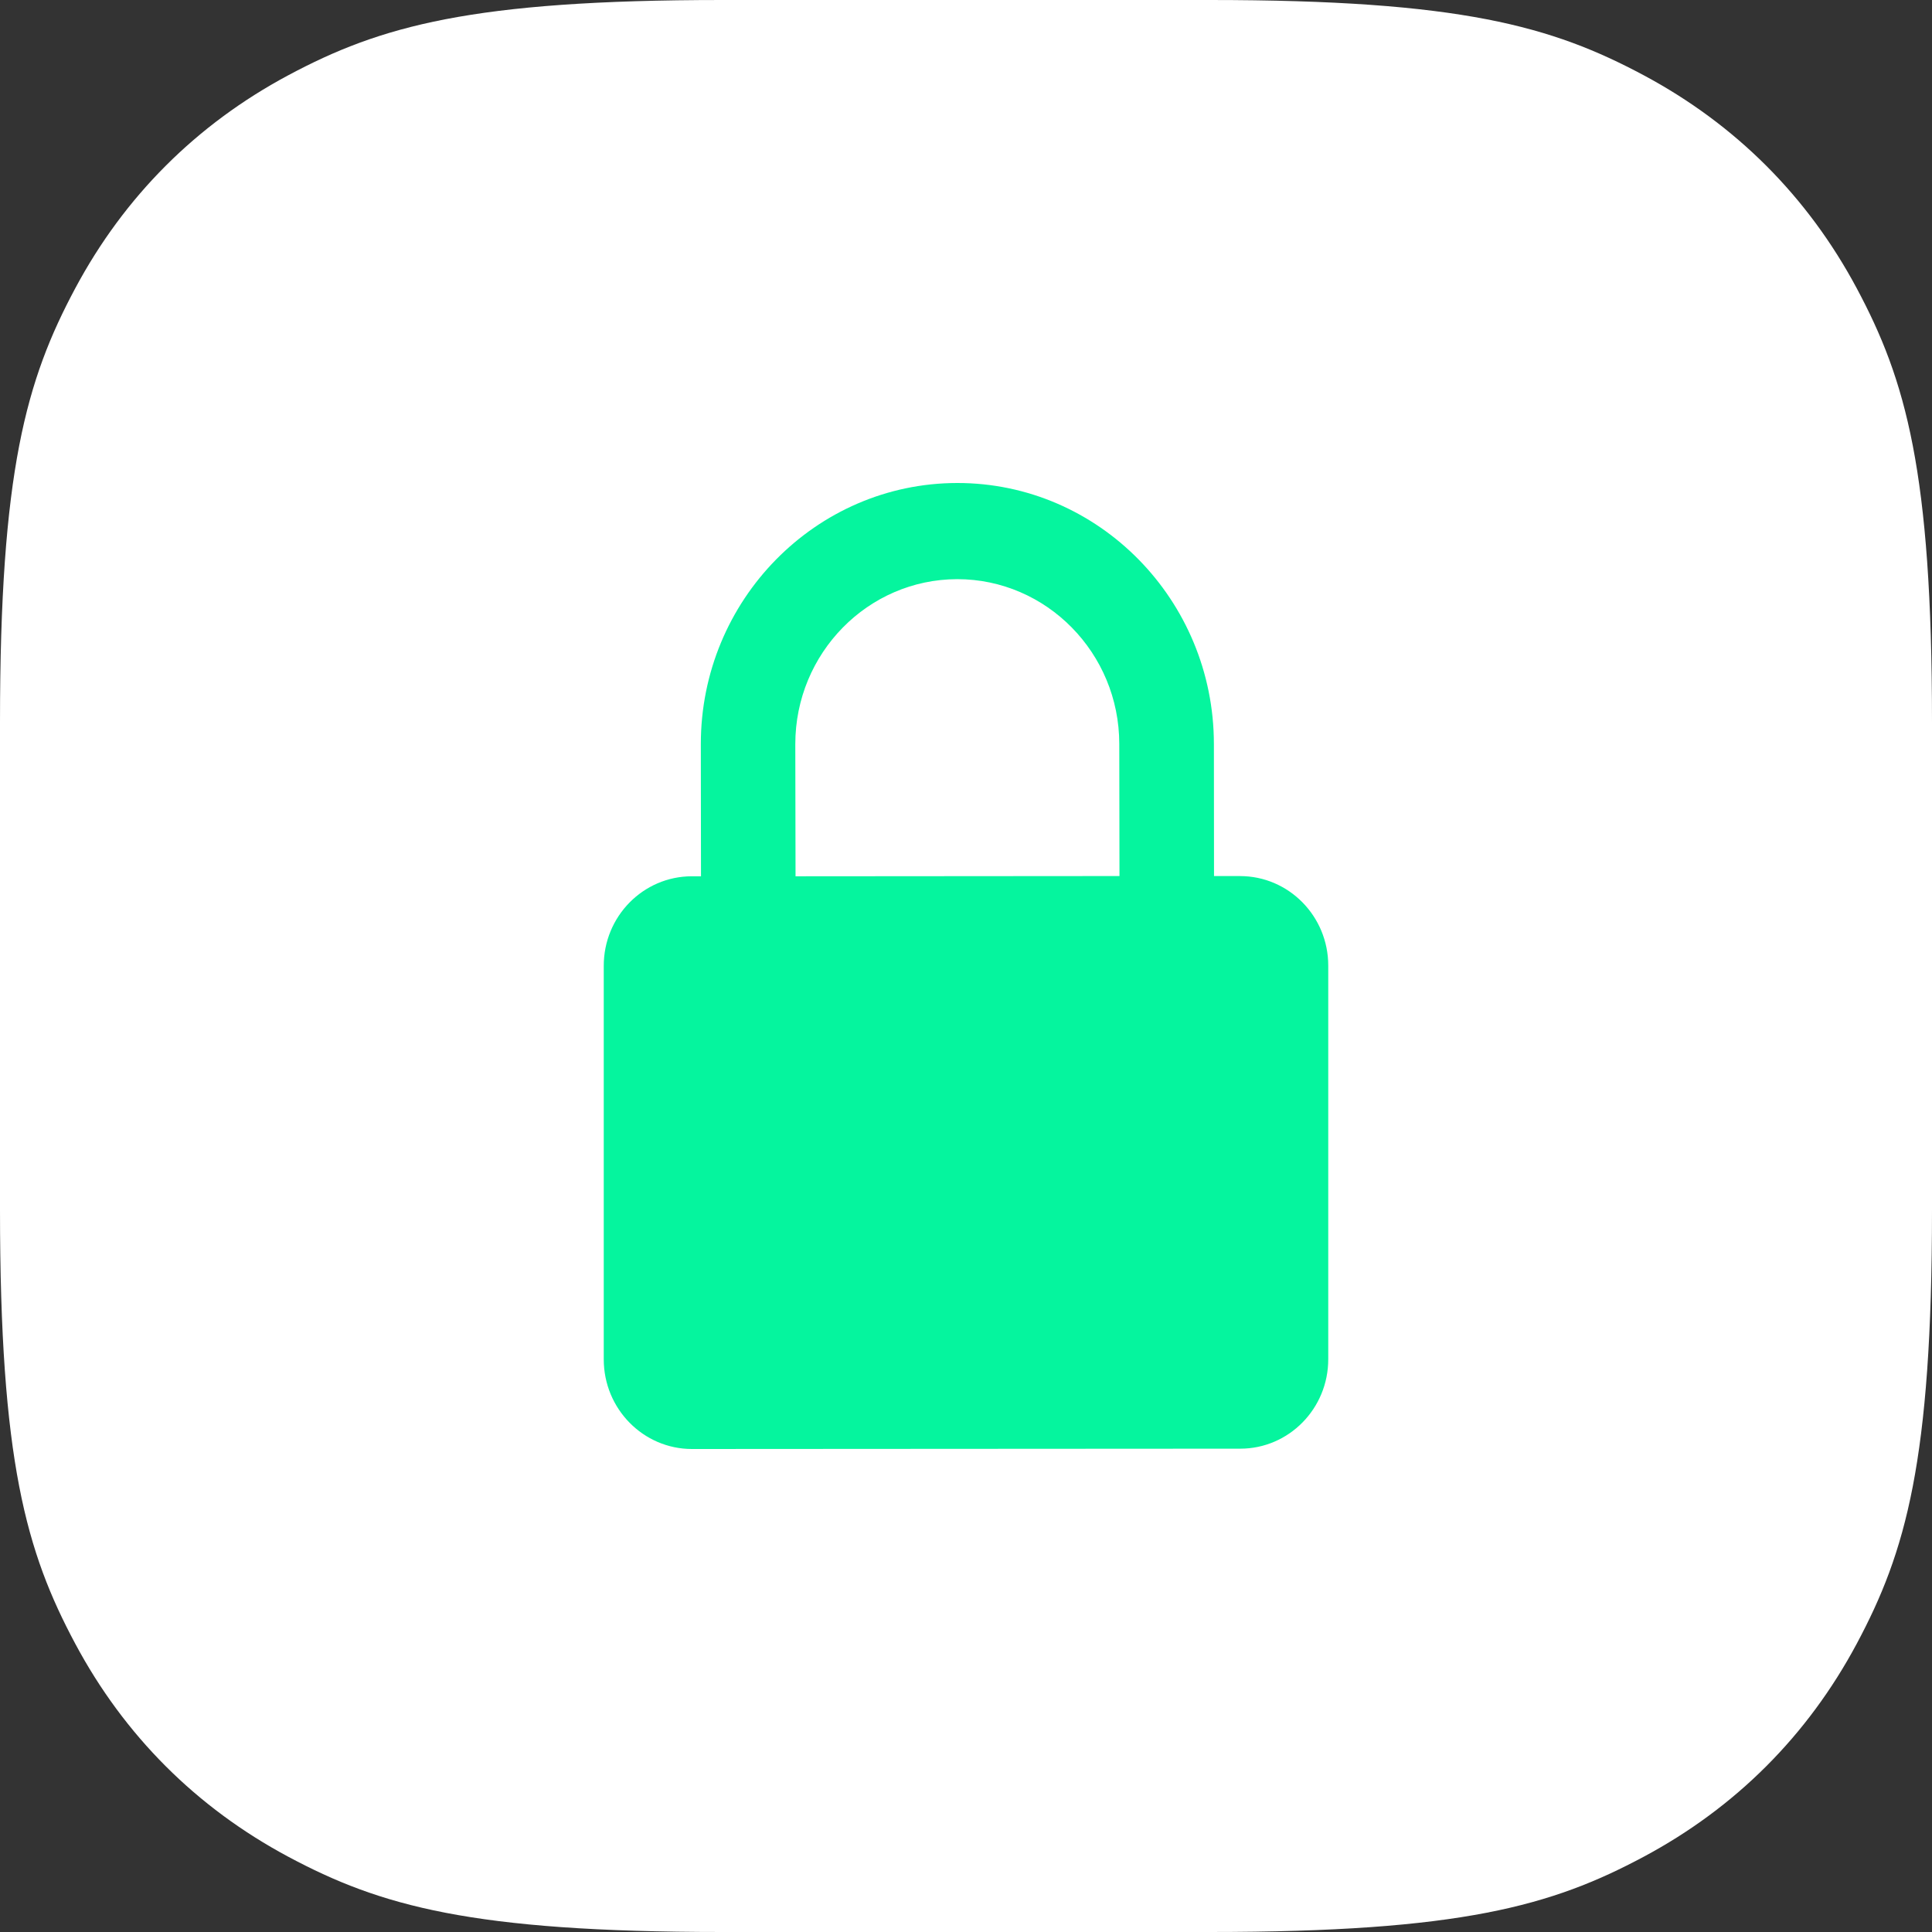
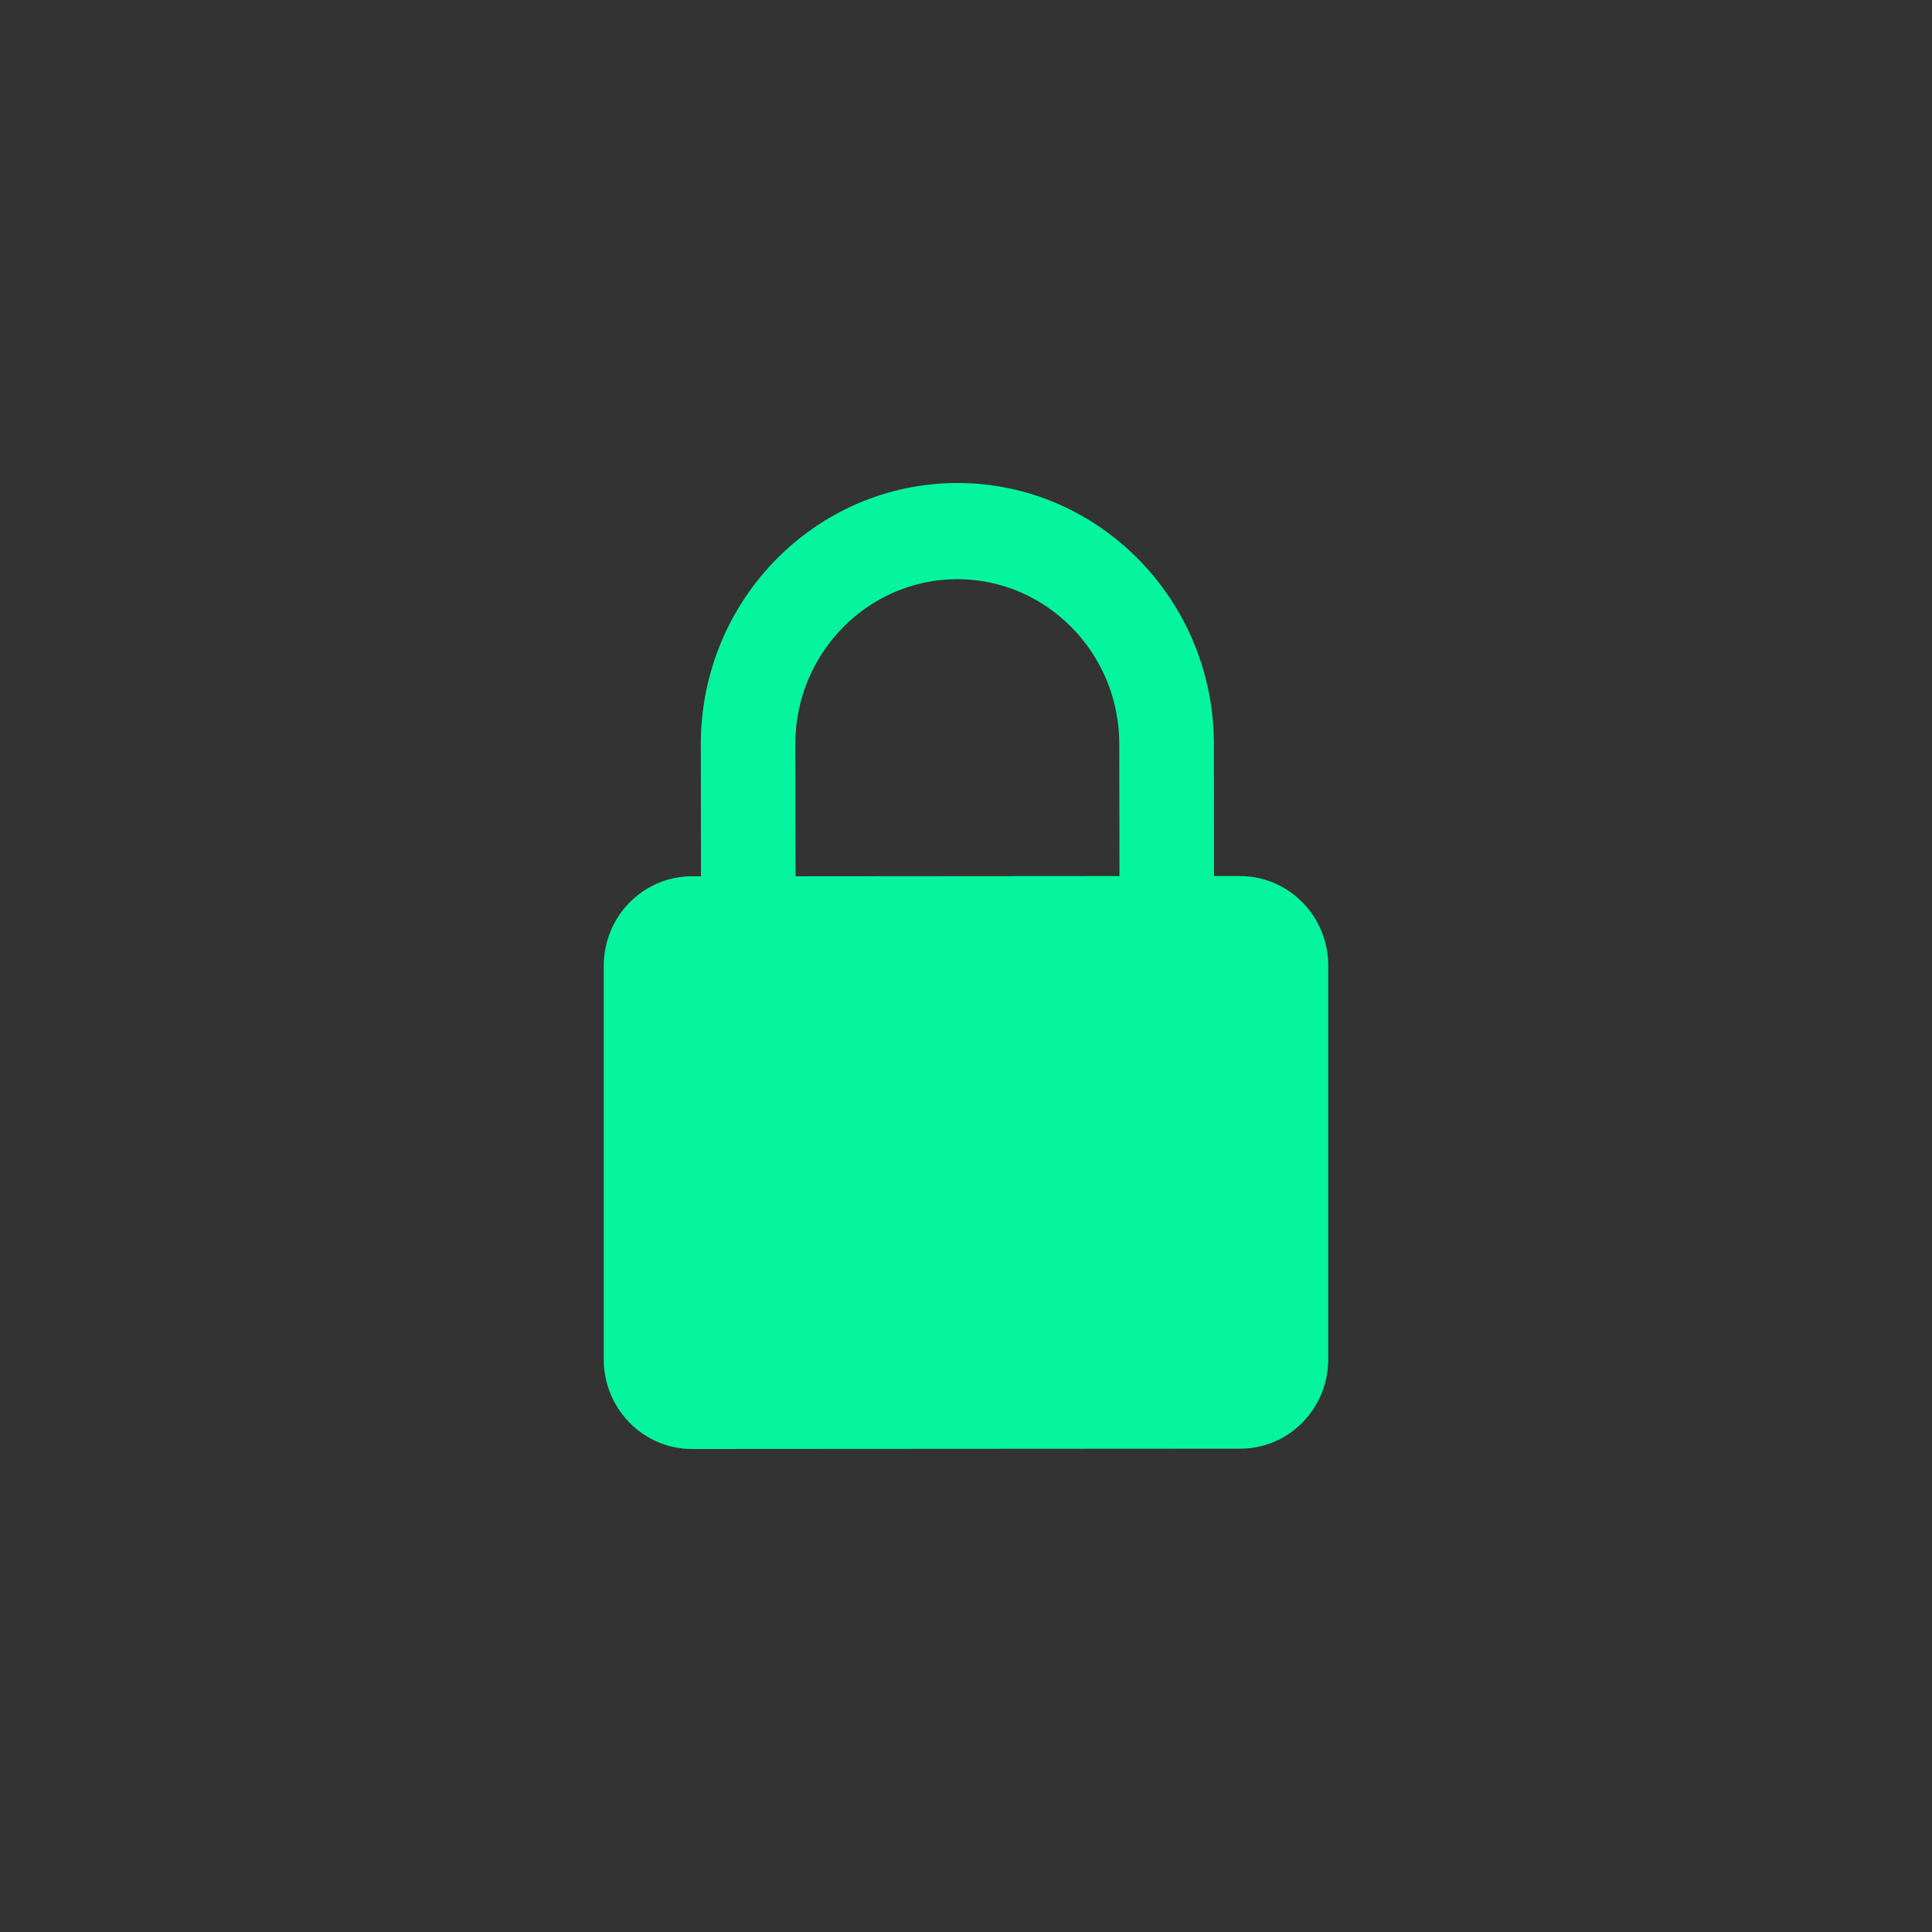
<svg xmlns="http://www.w3.org/2000/svg" width="48" height="48" viewBox="0 0 48 48">
  <rect x="0" y="0" width="48" height="48" fill="#333333" stroke="none" />
  <g fill="none" fill-rule="evenodd">
    <g>
      <g>
        <g>
-           <path fill="#FFF" d="M17.947 0h12.106c6.24 0 8.503.65 10.785 1.87 2.281 1.22 4.072 3.01 5.292 5.292C47.35 9.444 48 11.707 48 17.947v12.106c0 6.24-.65 8.503-1.87 10.785-1.22 2.281-3.01 4.072-5.292 5.292C38.556 47.35 36.293 48 30.053 48H17.947c-6.24 0-8.503-.65-10.785-1.87-2.281-1.22-4.072-3.01-5.292-5.292C.65 38.556 0 36.293 0 30.053V17.947c0-6.24.65-8.503 1.87-10.785C3.09 4.881 4.88 3.09 7.162 1.87 9.444.65 11.707 0 17.947 0z" transform="translate(-193 -2935) translate(161 2770) translate(32 165)" />
          <g fill="#05F59E">
            <path d="M18.809 9.765h-.647l-.003-3.282C18.156 2.907 15.297-.003 11.782 0 8.268.003 5.41 2.912 5.412 6.488l.004 3.283h-.23C3.978 9.773 2.997 10.77 3 12v9.773C3 23.003 3.983 24 5.191 24l13.623-.008c1.208 0 2.189-.997 2.186-2.227V11.99c0-1.229-.983-2.224-2.191-2.224zm-11.044.006l-.006-3.283c0-2.259 1.804-4.096 4.023-4.099 2.22 0 4.026 1.838 4.026 4.094l.005 3.282-8.048.006z" transform="translate(-193 -2935) translate(161 2770) translate(32 165) translate(12 12)" />
          </g>
        </g>
      </g>
    </g>
  </g>
</svg>